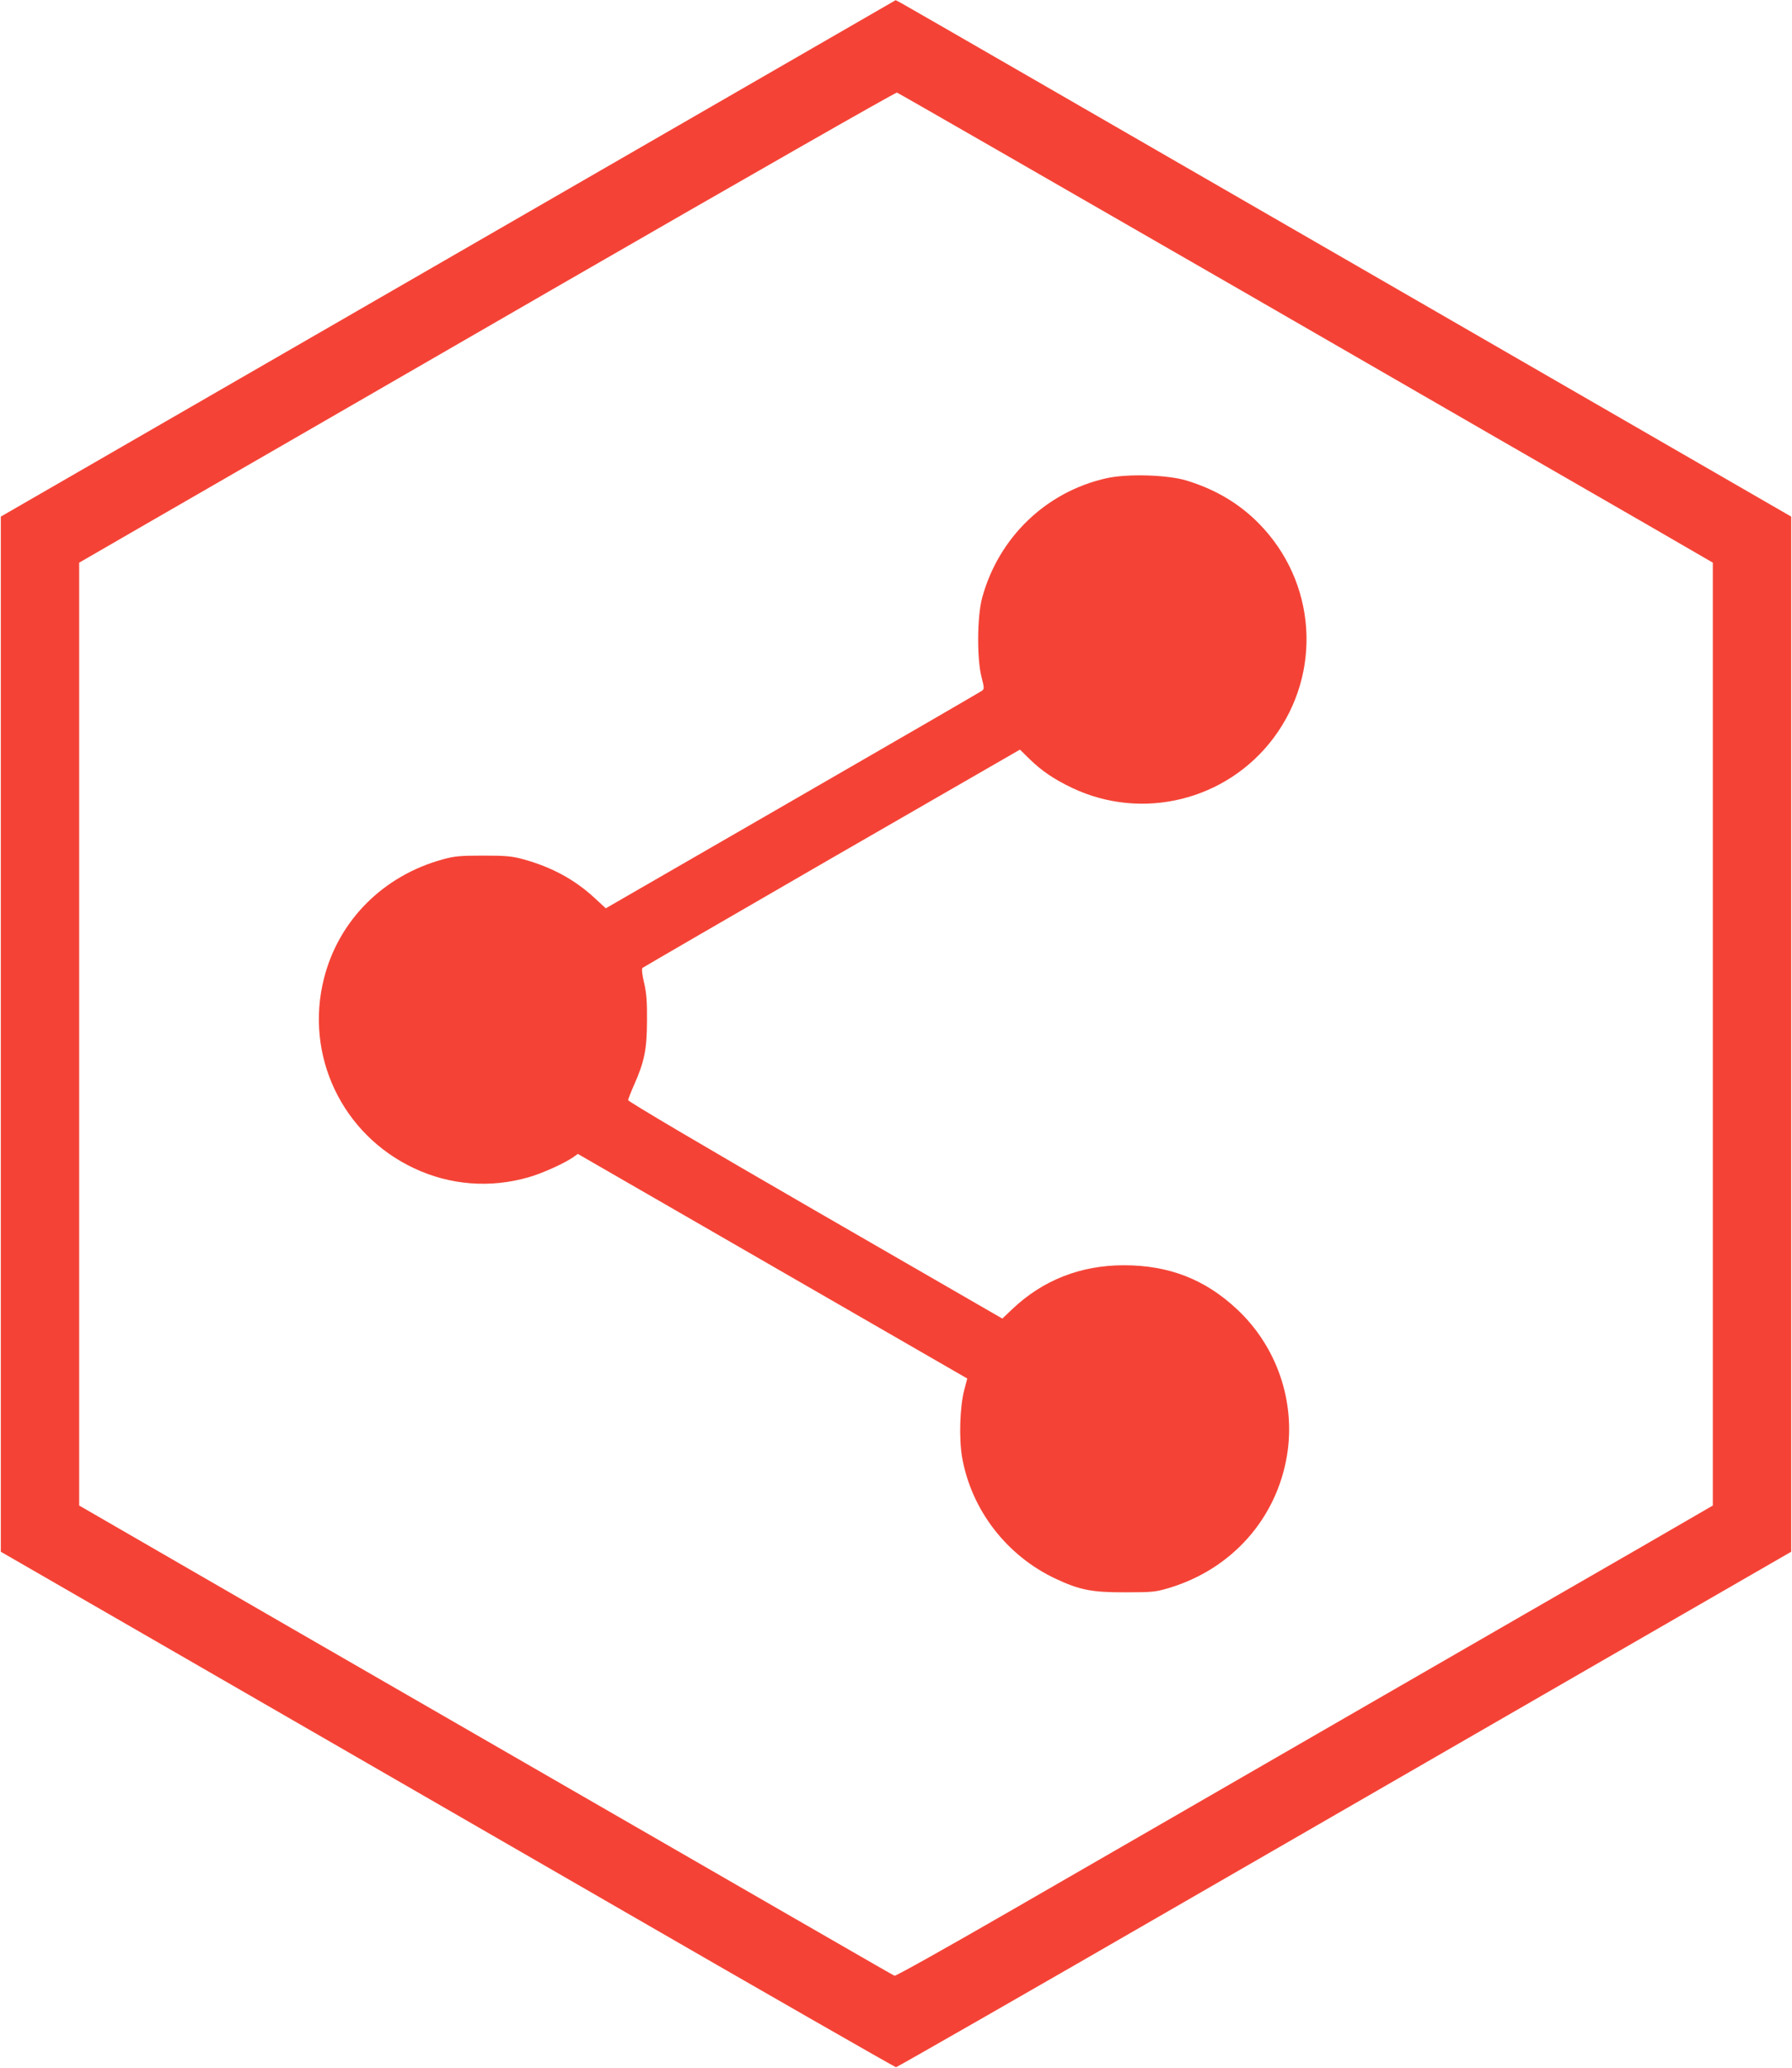
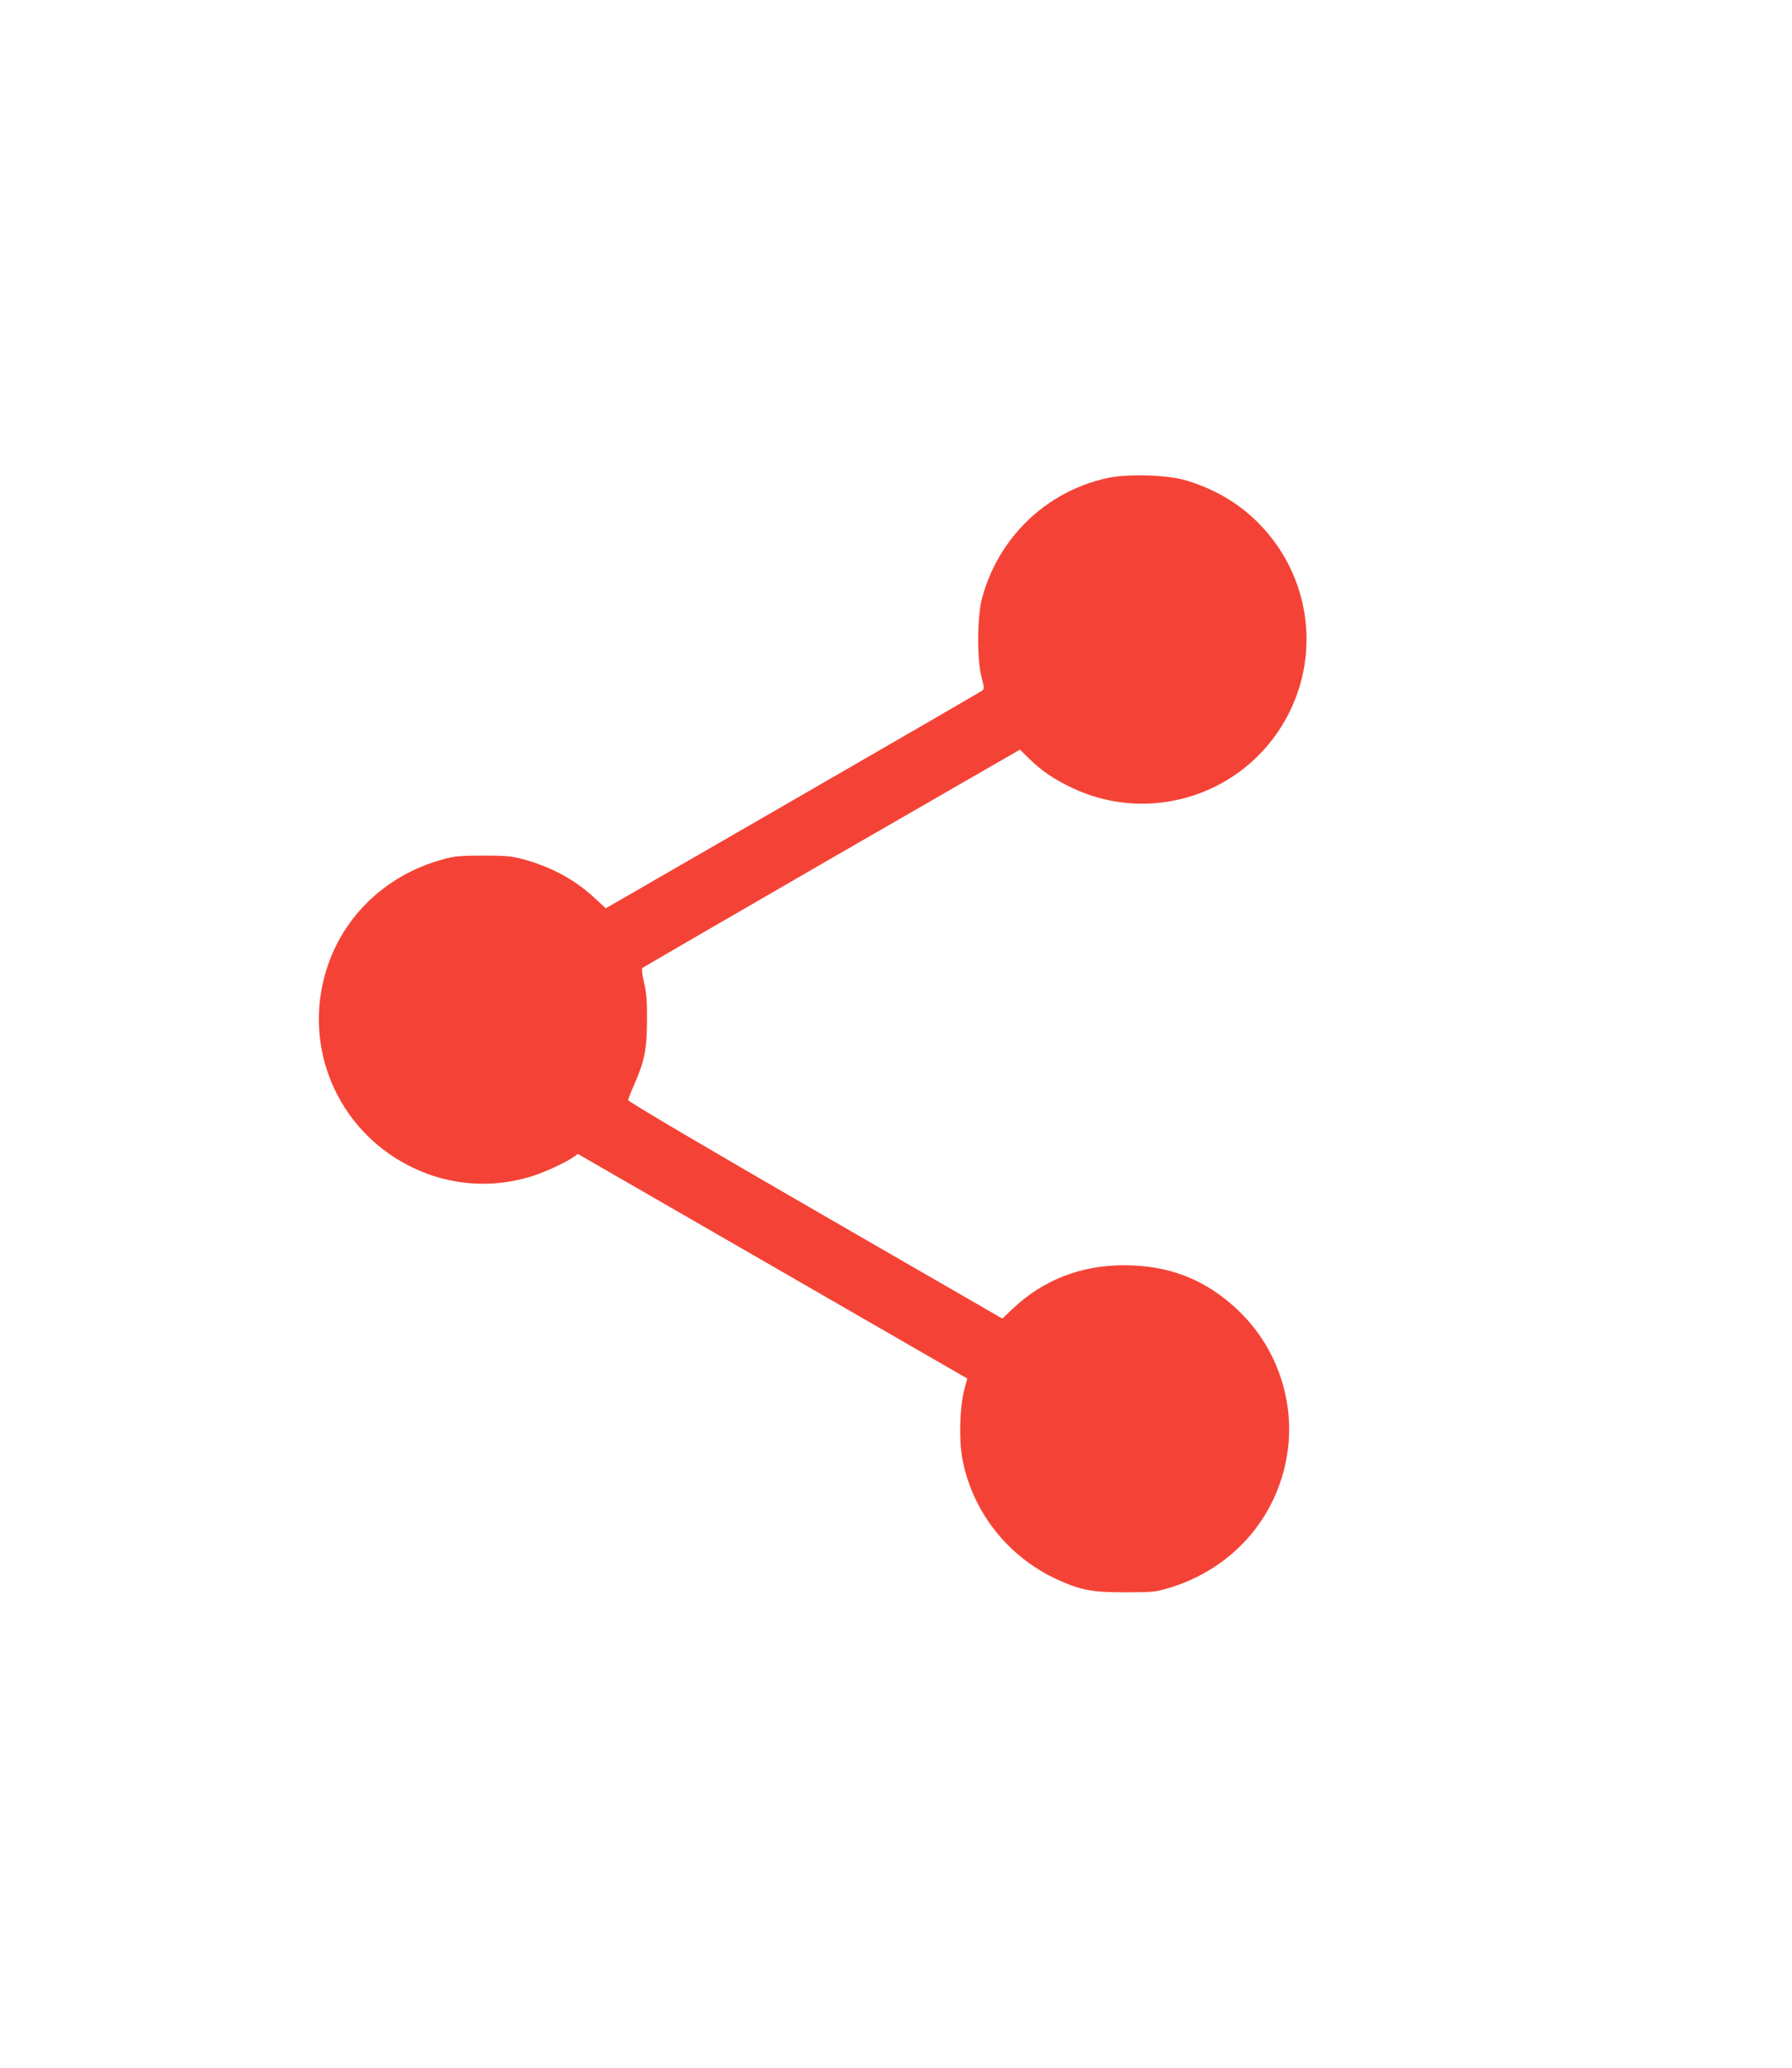
<svg xmlns="http://www.w3.org/2000/svg" version="1.0" width="1109pt" height="1280pt" viewBox="0 0 1109 1280" preserveAspectRatio="xMidYMid meet">
  <g transform="translate(0,1280) scale(0.1,-0.1)" fill="#f44336" stroke="none">
-     <path d="M2774 11201 l-2769 -1598 0 -3203 0 -3203 990 -571 c545 -314 1788 -1032 2764 -1595 976 -564 1780 -1024 1786 -1024 6 0 810 460 1786 1024 976 563 2220 1281 2764 1595 l990 571 0 3203 0 3203 -2735 1579 c-1504 868 -2751 1588 -2771 1598 l-36 19 -2769 -1598z m4912 -201 c1165 -673 2298 -1326 2517 -1452 l397 -230 0 -2918 0 -2917 -442 -256 c-244 -140 -1068 -616 -1833 -1057 -764 -442 -1702 -982 -2083 -1202 -381 -220 -699 -398 -706 -395 -13 5 -440 252 -3724 2146 l-1322 764 0 2917 0 2918 443 256 c243 140 1378 795 2522 1456 1144 660 2087 1199 2096 1197 9 -3 969 -555 2135 -1227z" />
    <path d="M6850 9841 c-375 -83 -670 -366 -772 -741 -31 -115 -33 -375 -4 -489 18 -71 18 -75 1 -87 -10 -7 -537 -313 -1172 -679 l-1154 -666 -64 59 c-125 117 -268 195 -445 244 -73 20 -109 23 -250 23 -141 0 -177 -3 -249 -23 -369 -101 -645 -377 -736 -737 -121 -476 112 -966 558 -1175 223 -105 472 -124 710 -55 84 24 223 87 278 126 l25 18 1205 -695 1205 -695 -19 -72 c-27 -105 -33 -298 -13 -415 57 -326 276 -610 579 -752 149 -70 226 -85 432 -84 166 0 187 2 270 27 389 117 666 430 730 822 54 331 -63 672 -309 902 -198 186 -422 273 -701 273 -268 0 -503 -93 -691 -272 l-61 -58 -1159 669 c-689 398 -1158 675 -1157 683 1 7 17 49 37 94 64 144 79 219 80 394 1 120 -3 174 -18 238 -12 50 -16 86 -10 92 5 4 533 311 1172 680 l1164 671 59 -58 c76 -74 151 -125 264 -179 434 -206 955 -78 1245 307 305 406 267 968 -90 1330 -122 124 -271 212 -450 266 -118 35 -362 42 -490 14z" />
  </g>
</svg>